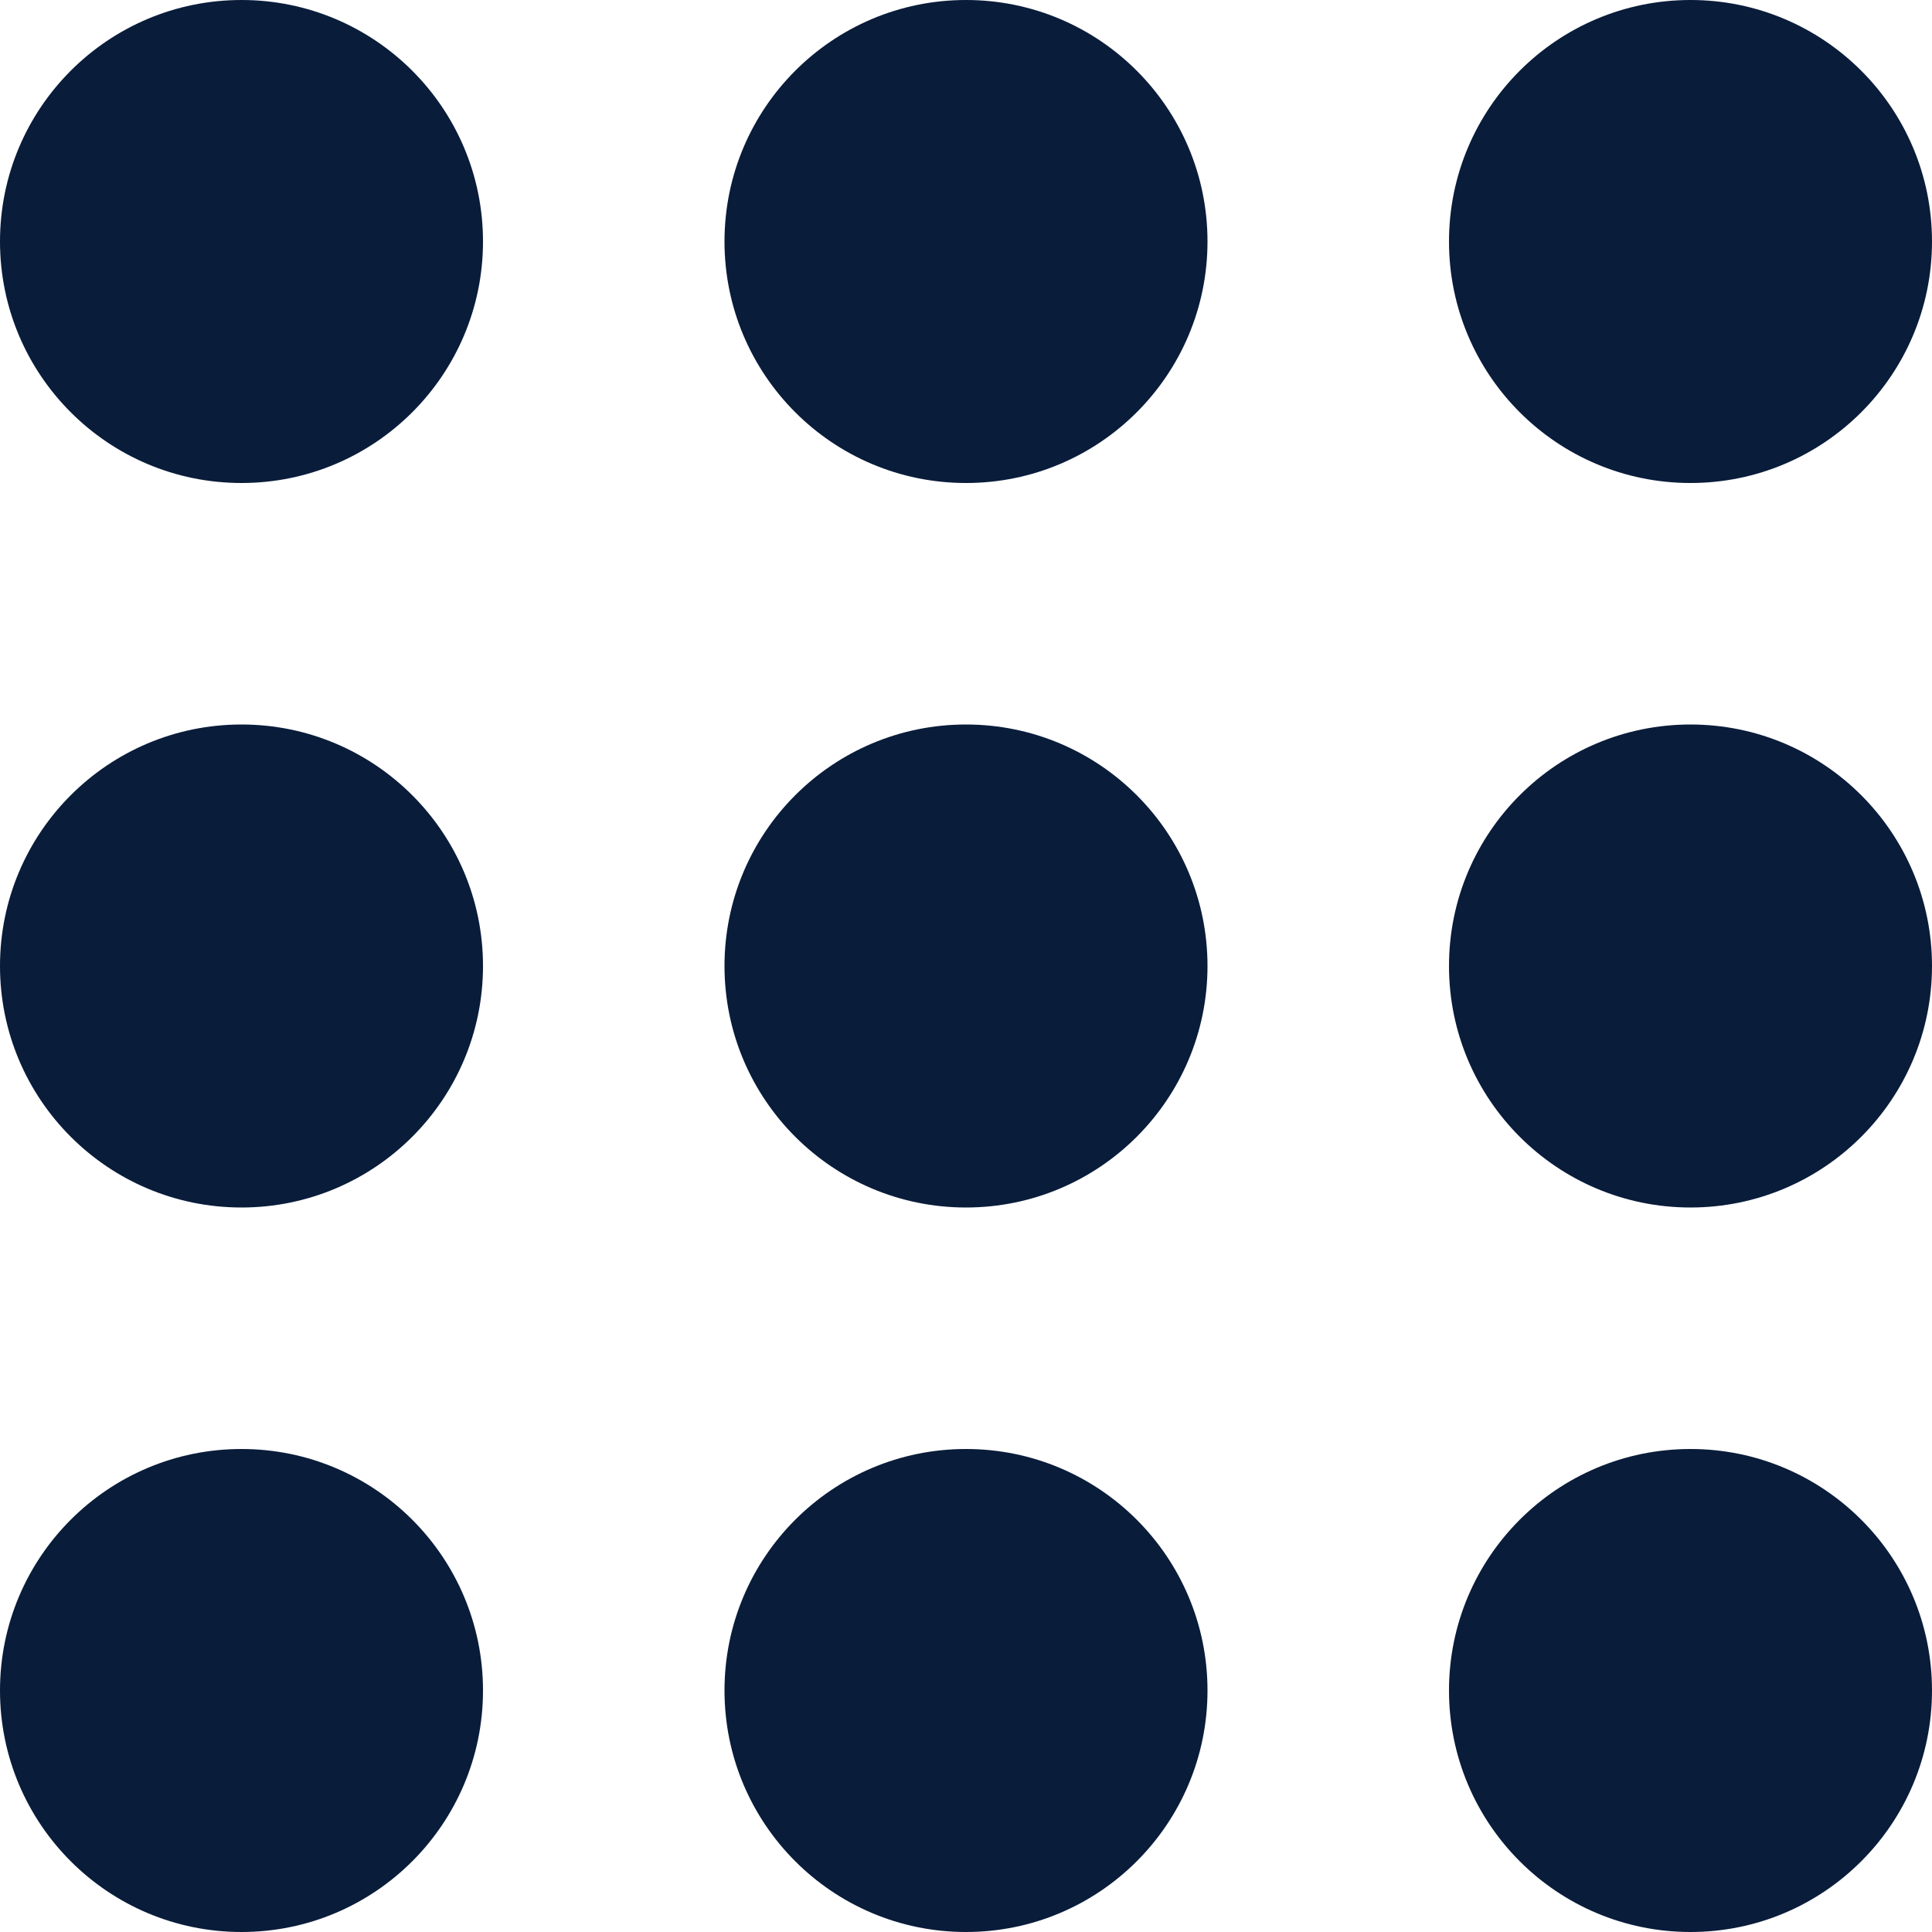
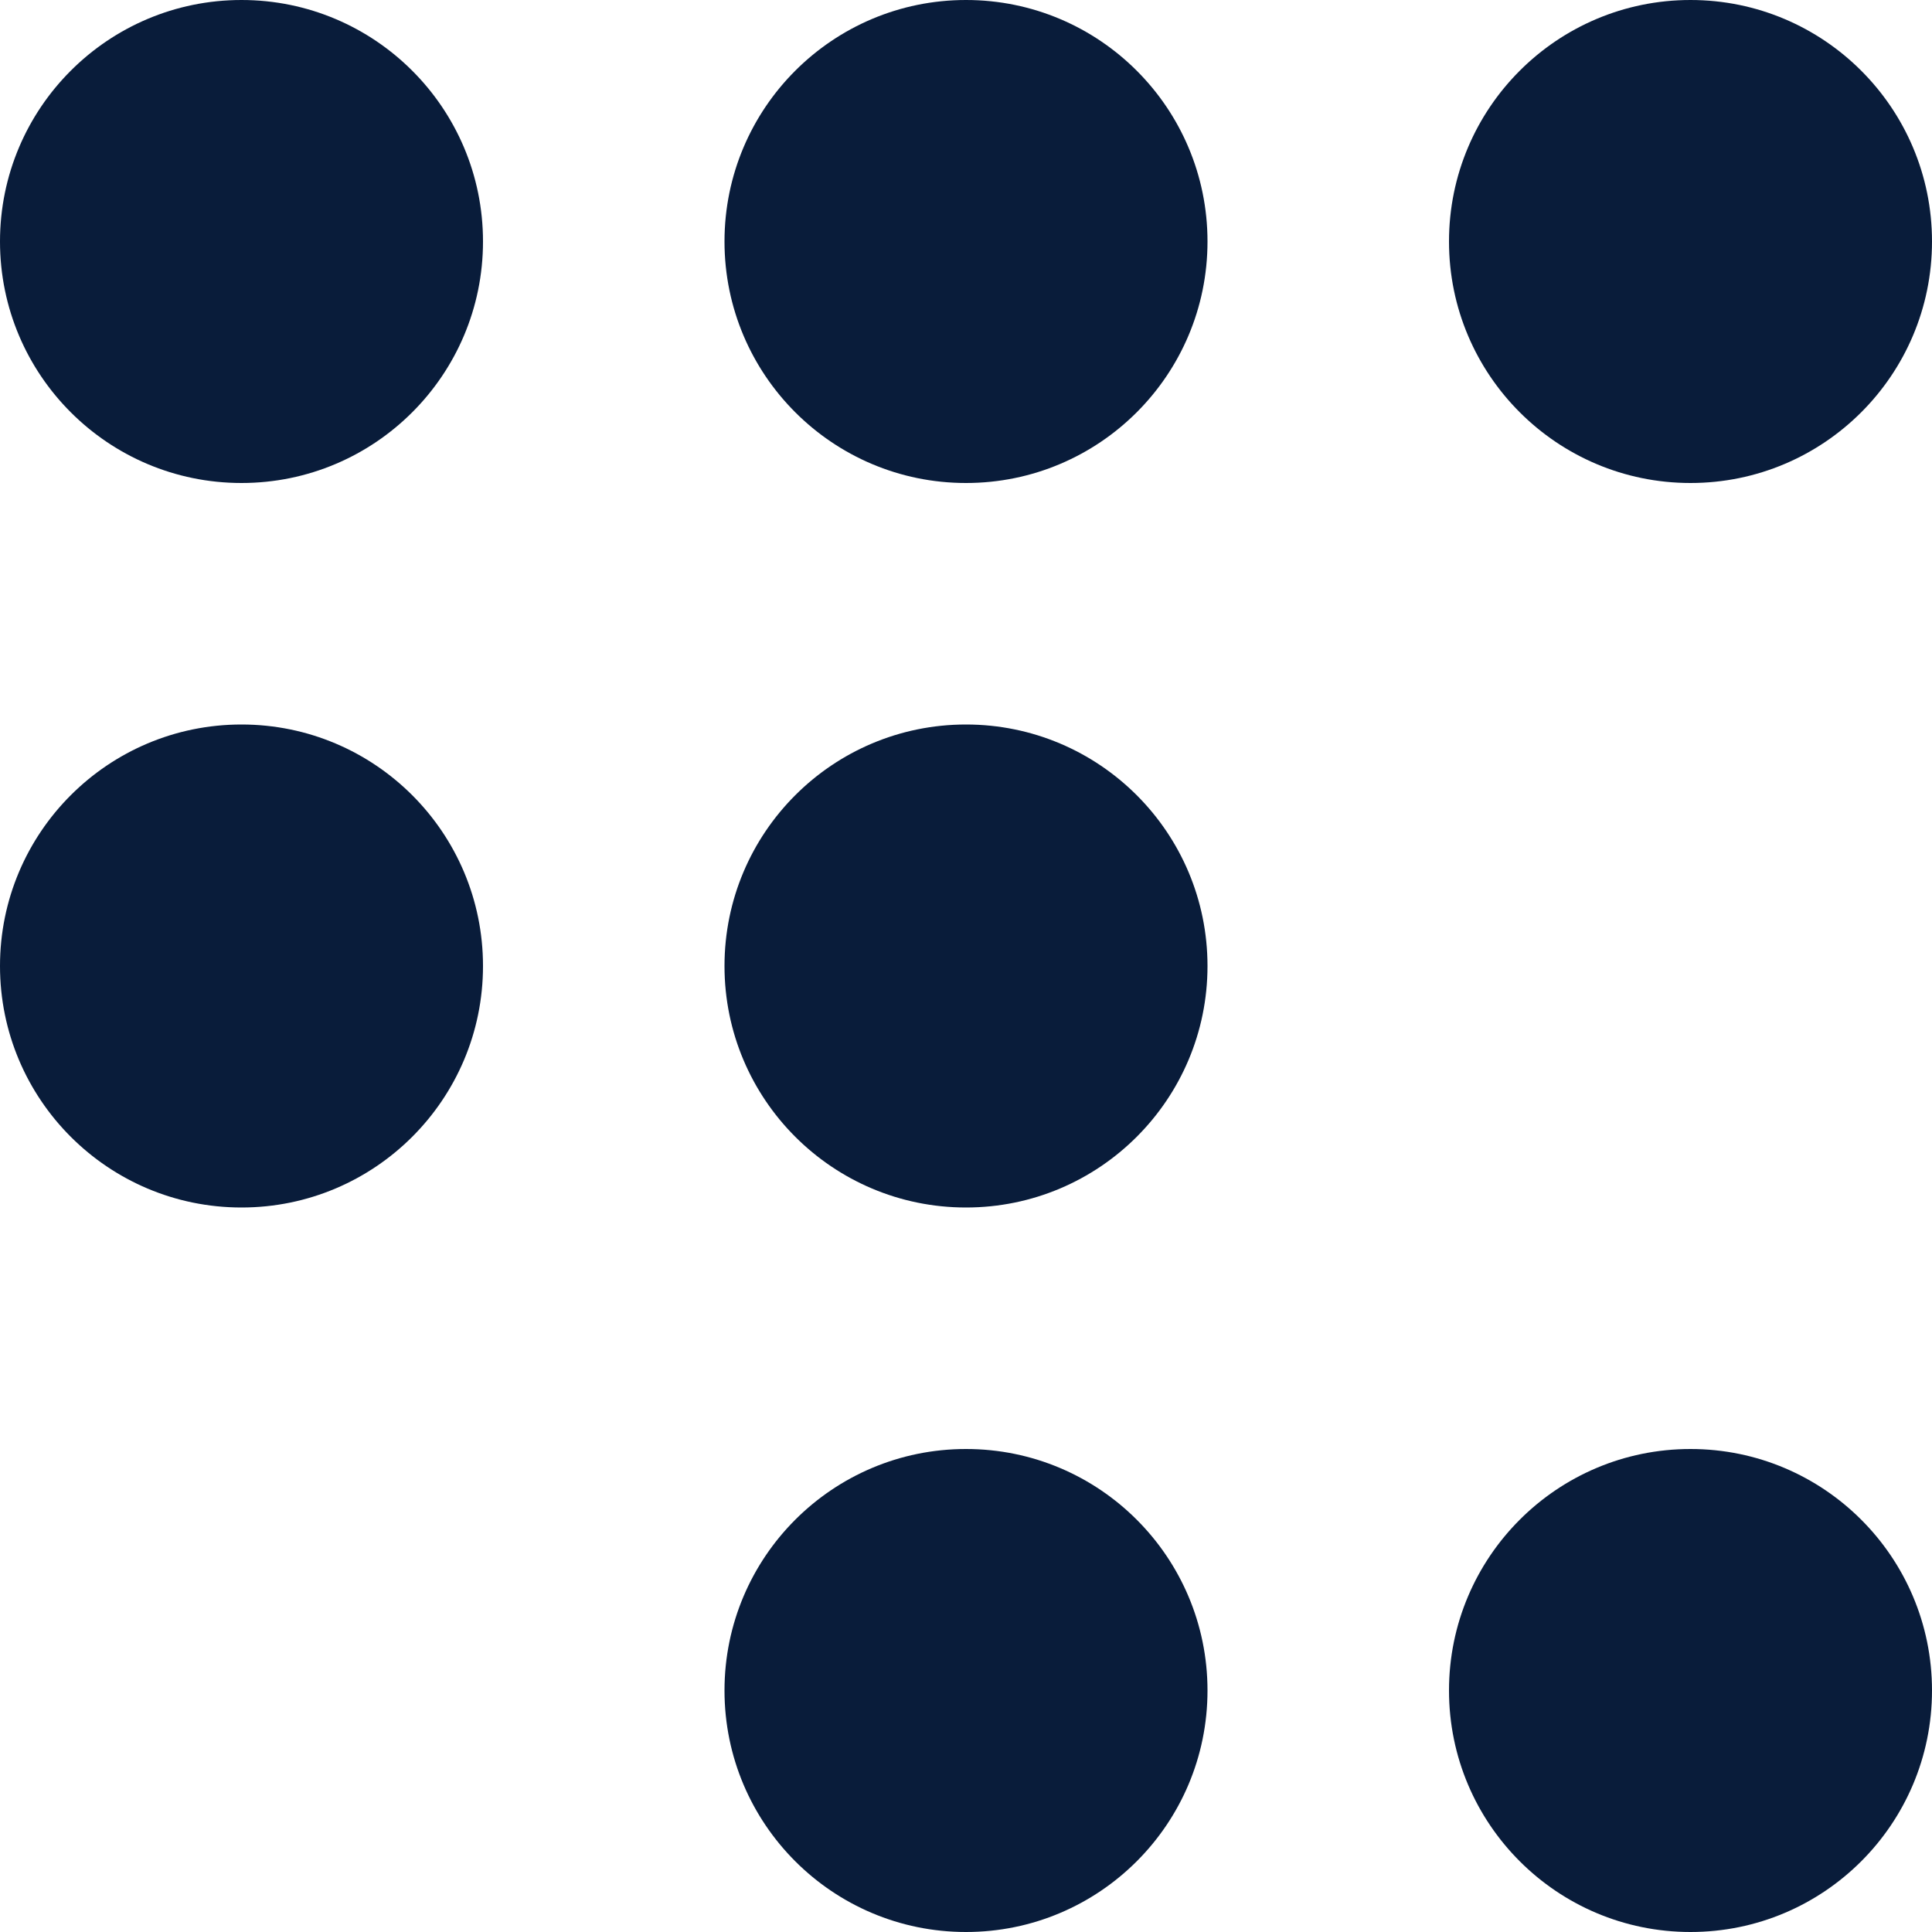
<svg xmlns="http://www.w3.org/2000/svg" width="24" height="24" viewBox="0 0 24 24">
  <defs>
    <style>
      .cls-1 {
        fill: #091c3a;
      }
    </style>
  </defs>
  <circle class="cls-1" cx="3" cy="3" r="3" />
  <circle class="cls-1" cx="3" cy="12" r="3" />
-   <circle class="cls-1" cx="3" cy="21" r="3" />
  <circle class="cls-1" cx="12" cy="3" r="3" />
  <circle class="cls-1" cx="12" cy="12" r="3" />
  <circle class="cls-1" cx="12" cy="21" r="3" />
  <circle class="cls-1" cx="21" cy="3" r="3" />
-   <circle class="cls-1" cx="21" cy="12" r="3" />
  <circle class="cls-1" cx="21" cy="21" r="3" />
</svg>